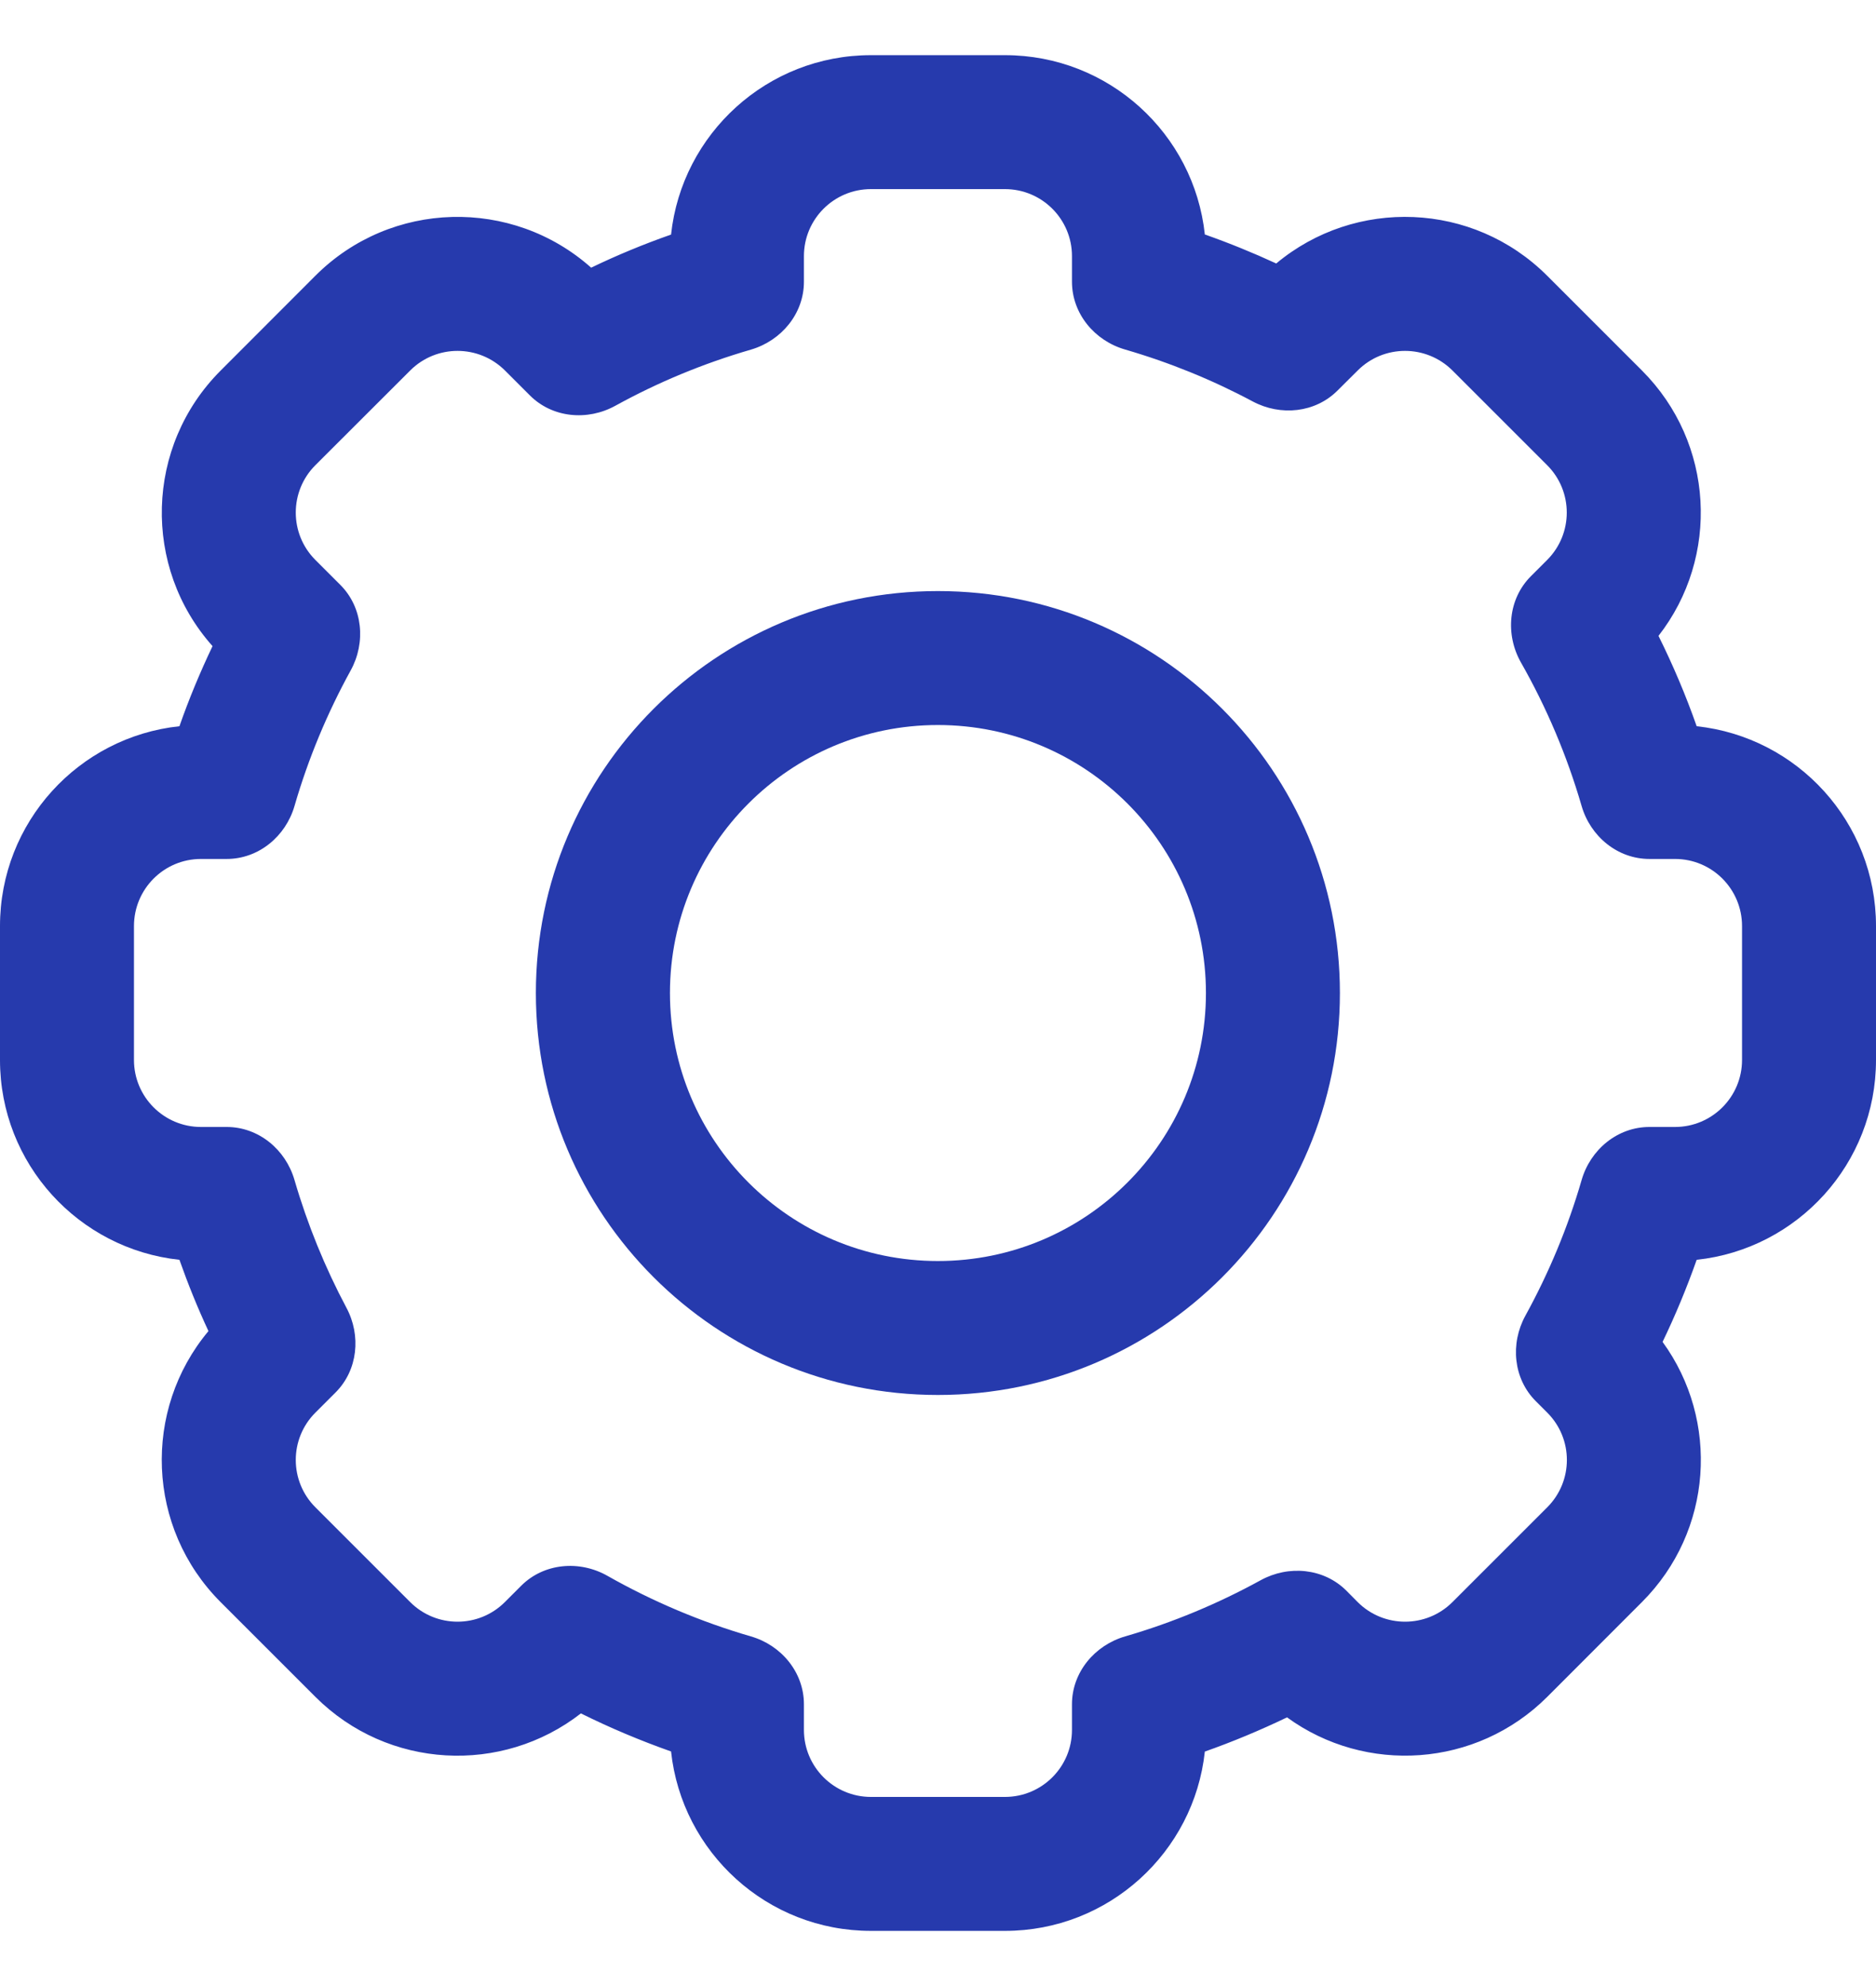
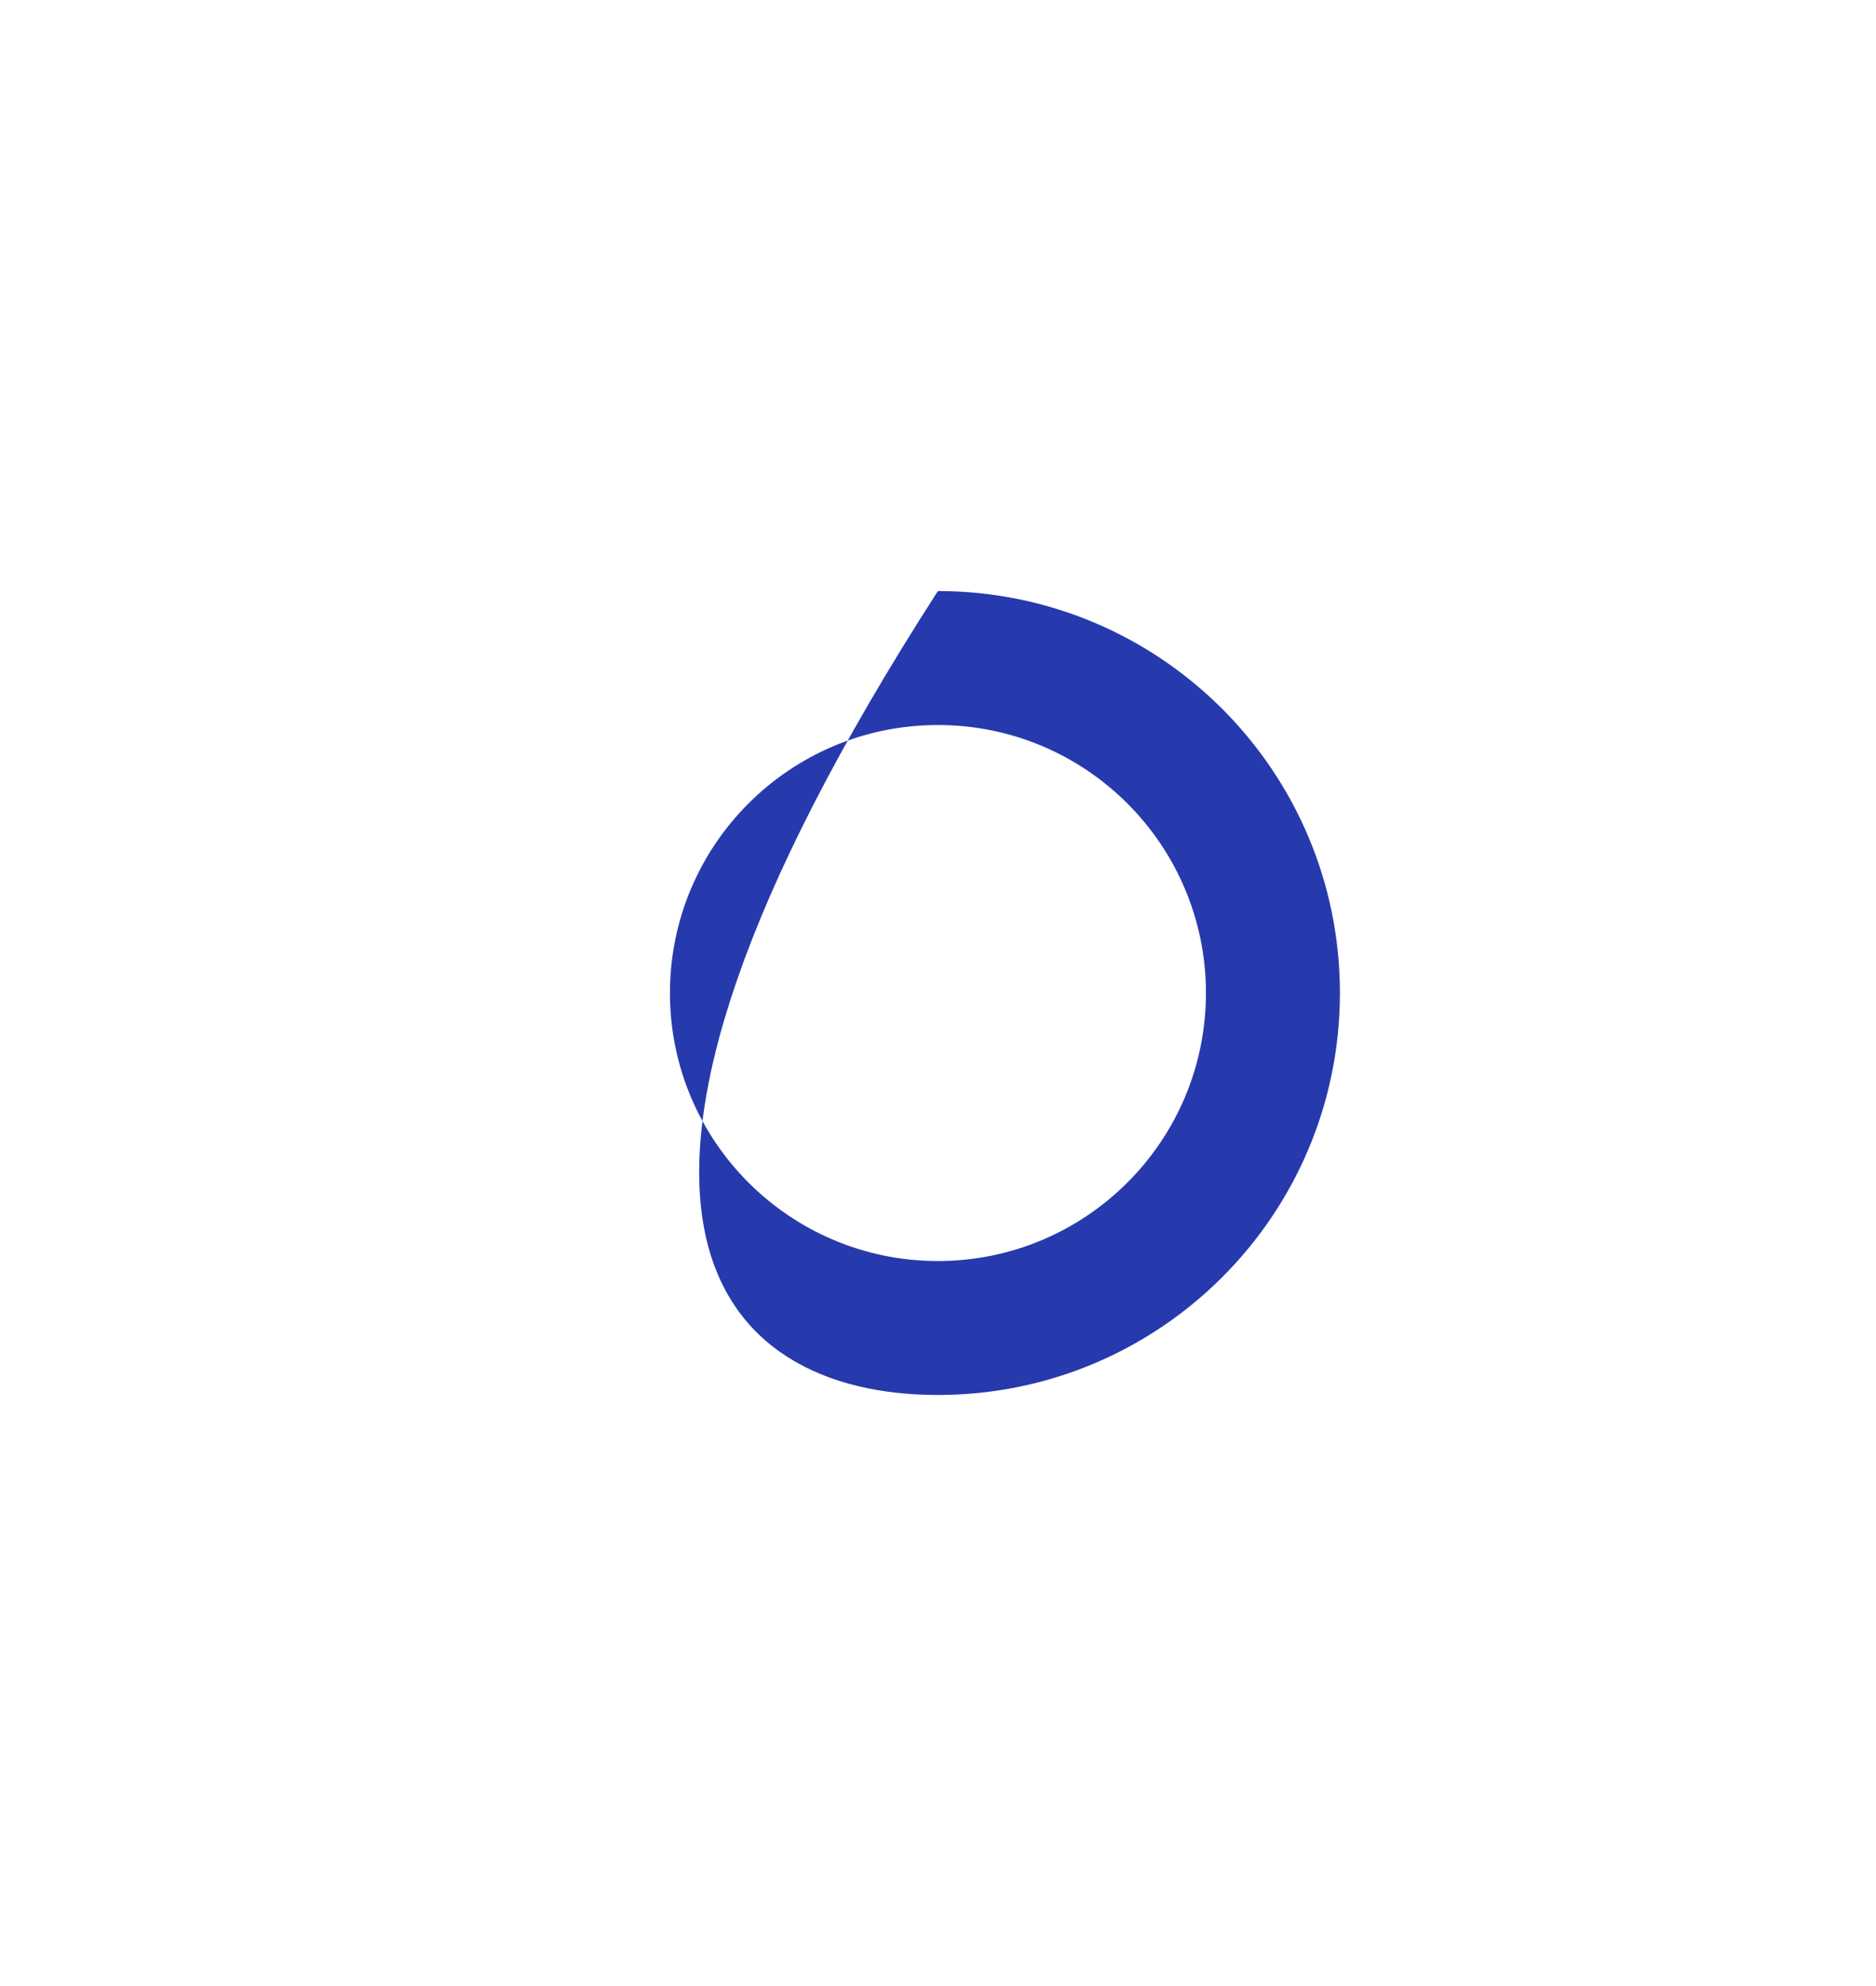
<svg xmlns="http://www.w3.org/2000/svg" width="17" height="18" viewBox="0 0 17 18" fill="none">
-   <path fill-rule="evenodd" clip-rule="evenodd" d="M8.499 12.643C10.511 12.643 12.142 11.012 12.142 9C12.142 6.988 10.511 5.357 8.499 5.357C6.487 5.357 4.856 6.988 4.856 9C4.856 11.012 6.487 12.643 8.499 12.643ZM10.928 9C10.928 10.341 9.841 11.429 8.499 11.429C7.158 11.429 6.071 10.341 6.071 9C6.071 7.659 7.158 6.571 8.499 6.571C9.841 6.571 10.928 7.659 10.928 9Z" fill="#263AAD" />
-   <path fill-rule="evenodd" clip-rule="evenodd" d="M0 8.393V9.607C0 10.547 0.712 11.32 1.626 11.418C1.704 11.639 1.791 11.854 1.889 12.064C1.29 12.78 1.327 13.847 1.999 14.52L2.858 15.379C3.515 16.036 4.549 16.086 5.264 15.529C5.528 15.66 5.801 15.775 6.081 15.874C6.179 16.788 6.952 17.5 7.892 17.5H9.107C10.046 17.5 10.82 16.788 10.918 15.875C11.173 15.785 11.421 15.681 11.663 15.565C12.375 16.083 13.378 16.021 14.021 15.379L14.879 14.52C15.522 13.877 15.584 12.874 15.066 12.162C15.182 11.921 15.285 11.673 15.375 11.418C16.289 11.32 17 10.546 17 9.607V8.393C17 7.453 16.289 6.68 15.375 6.582C15.276 6.3 15.16 6.027 15.029 5.763C15.586 5.049 15.536 4.015 14.879 3.358L14.02 2.499C13.348 1.827 12.281 1.79 11.565 2.388C11.355 2.291 11.139 2.203 10.918 2.125C10.82 1.211 10.046 0.5 9.107 0.5H7.892C6.953 0.5 6.179 1.212 6.081 2.126C5.833 2.213 5.591 2.313 5.357 2.426C4.641 1.789 3.544 1.813 2.858 2.499L2 3.358C1.314 4.044 1.289 5.141 1.926 5.856C1.814 6.091 1.713 6.333 1.626 6.582C0.712 6.679 0 7.453 0 8.393ZM9.714 2.321C9.714 1.986 9.442 1.714 9.107 1.714H7.892C7.557 1.714 7.285 1.986 7.285 2.321V2.554C7.285 2.842 7.081 3.088 6.804 3.169C6.373 3.294 5.962 3.465 5.577 3.677C5.324 3.817 5.005 3.788 4.801 3.583L4.576 3.358C4.338 3.121 3.954 3.121 3.717 3.358L2.858 4.216C2.621 4.453 2.621 4.838 2.858 5.075L3.084 5.301C3.288 5.505 3.317 5.823 3.178 6.076C2.966 6.462 2.794 6.873 2.669 7.304C2.589 7.581 2.343 7.785 2.054 7.785H1.821C1.486 7.785 1.214 8.057 1.214 8.393V9.607C1.214 9.942 1.486 10.214 1.821 10.214H2.054C2.343 10.214 2.589 10.418 2.669 10.696C2.787 11.1 2.945 11.487 3.139 11.852C3.274 12.104 3.243 12.418 3.041 12.62L2.858 12.803C2.621 13.04 2.621 13.424 2.858 13.661L3.717 14.52C3.954 14.757 4.338 14.757 4.575 14.52L4.723 14.372C4.929 14.166 5.252 14.138 5.506 14.283C5.912 14.513 6.347 14.698 6.804 14.831C7.081 14.911 7.285 15.157 7.285 15.446V15.679C7.285 16.014 7.557 16.286 7.892 16.286H9.107C9.442 16.286 9.714 16.014 9.714 15.679V15.446C9.714 15.158 9.918 14.912 10.196 14.831C10.627 14.706 11.038 14.534 11.424 14.322C11.677 14.183 11.995 14.212 12.2 14.416L12.303 14.52C12.54 14.757 12.925 14.757 13.162 14.52L14.021 13.661C14.258 13.424 14.258 13.04 14.021 12.803L13.917 12.699C13.713 12.495 13.684 12.177 13.823 11.924C14.035 11.538 14.207 11.127 14.332 10.696C14.412 10.418 14.658 10.214 14.947 10.214H15.179C15.514 10.214 15.786 9.942 15.786 9.607V8.393C15.786 8.057 15.514 7.785 15.179 7.785H14.947C14.658 7.785 14.412 7.581 14.332 7.304C14.199 6.846 14.014 6.411 13.783 6.005C13.639 5.751 13.666 5.429 13.873 5.222L14.02 5.075C14.257 4.838 14.257 4.453 14.02 4.216L13.162 3.358C12.924 3.121 12.54 3.121 12.303 3.358L12.12 3.54C11.918 3.742 11.605 3.773 11.353 3.639C10.988 3.444 10.601 3.286 10.196 3.168C9.918 3.088 9.714 2.842 9.714 2.553V2.321Z" fill="#263AAD" />
+   <path fill-rule="evenodd" clip-rule="evenodd" d="M8.499 12.643C10.511 12.643 12.142 11.012 12.142 9C12.142 6.988 10.511 5.357 8.499 5.357C4.856 11.012 6.487 12.643 8.499 12.643ZM10.928 9C10.928 10.341 9.841 11.429 8.499 11.429C7.158 11.429 6.071 10.341 6.071 9C6.071 7.659 7.158 6.571 8.499 6.571C9.841 6.571 10.928 7.659 10.928 9Z" fill="#263AAD" />
</svg>